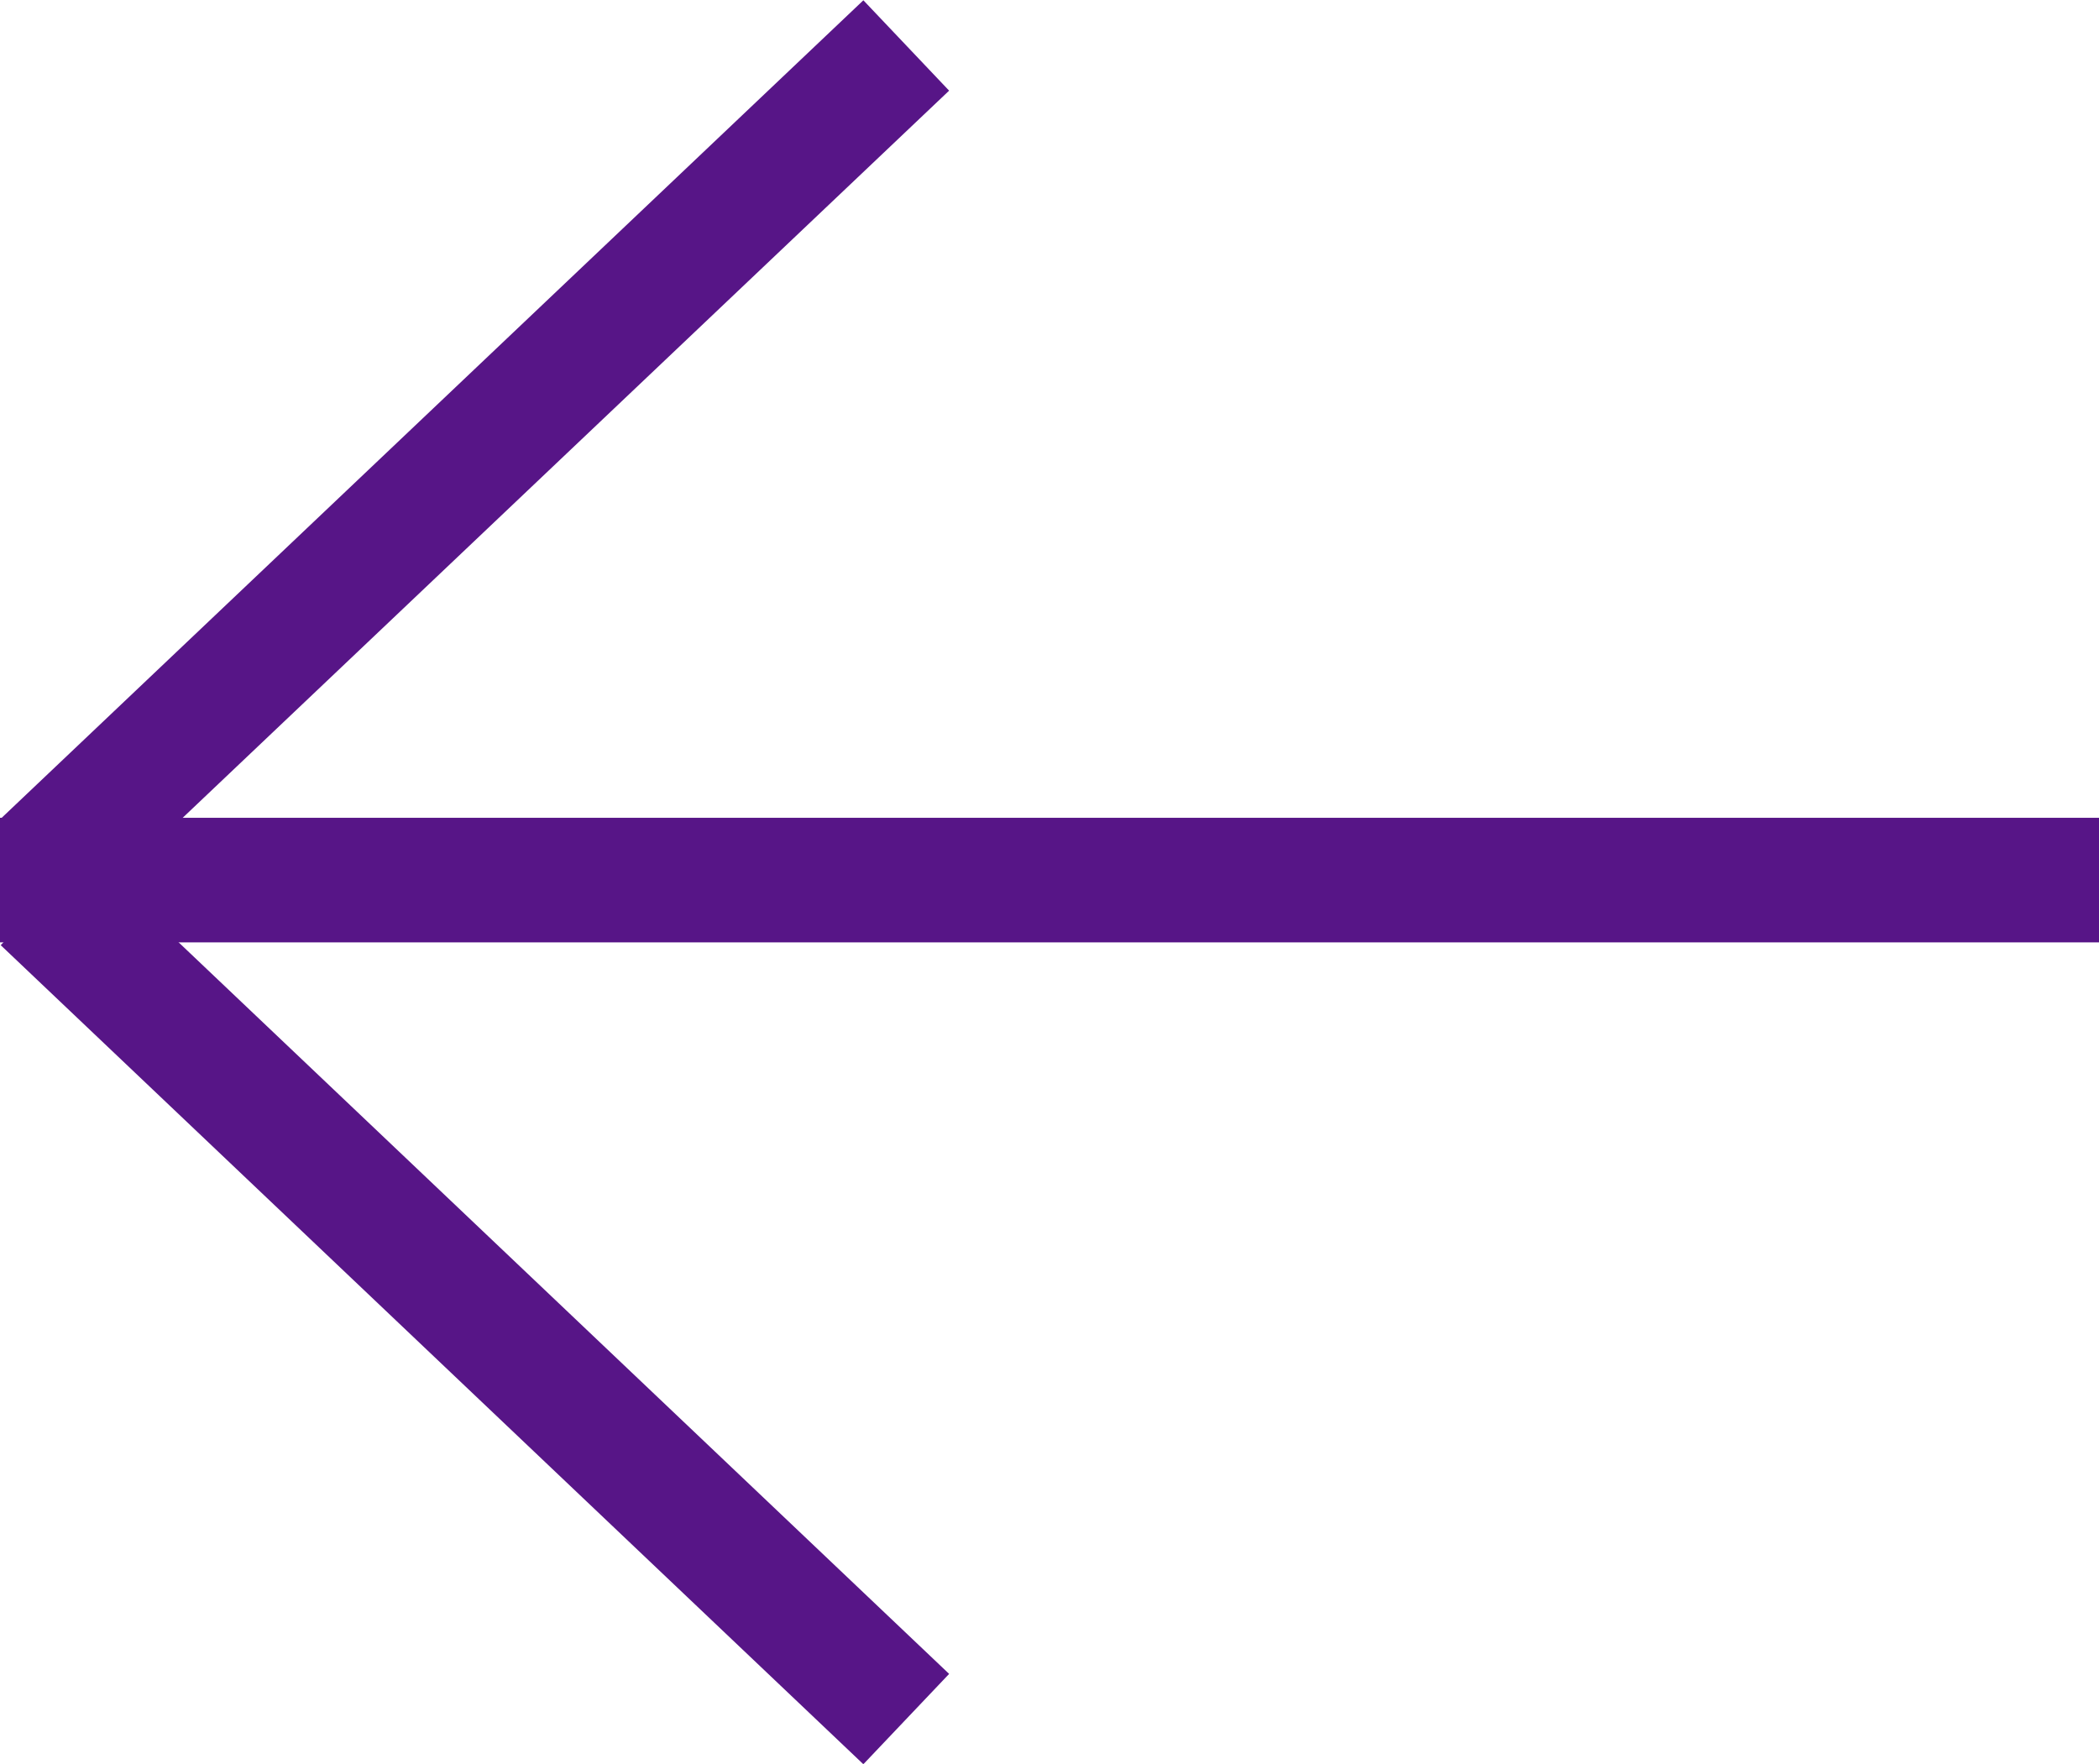
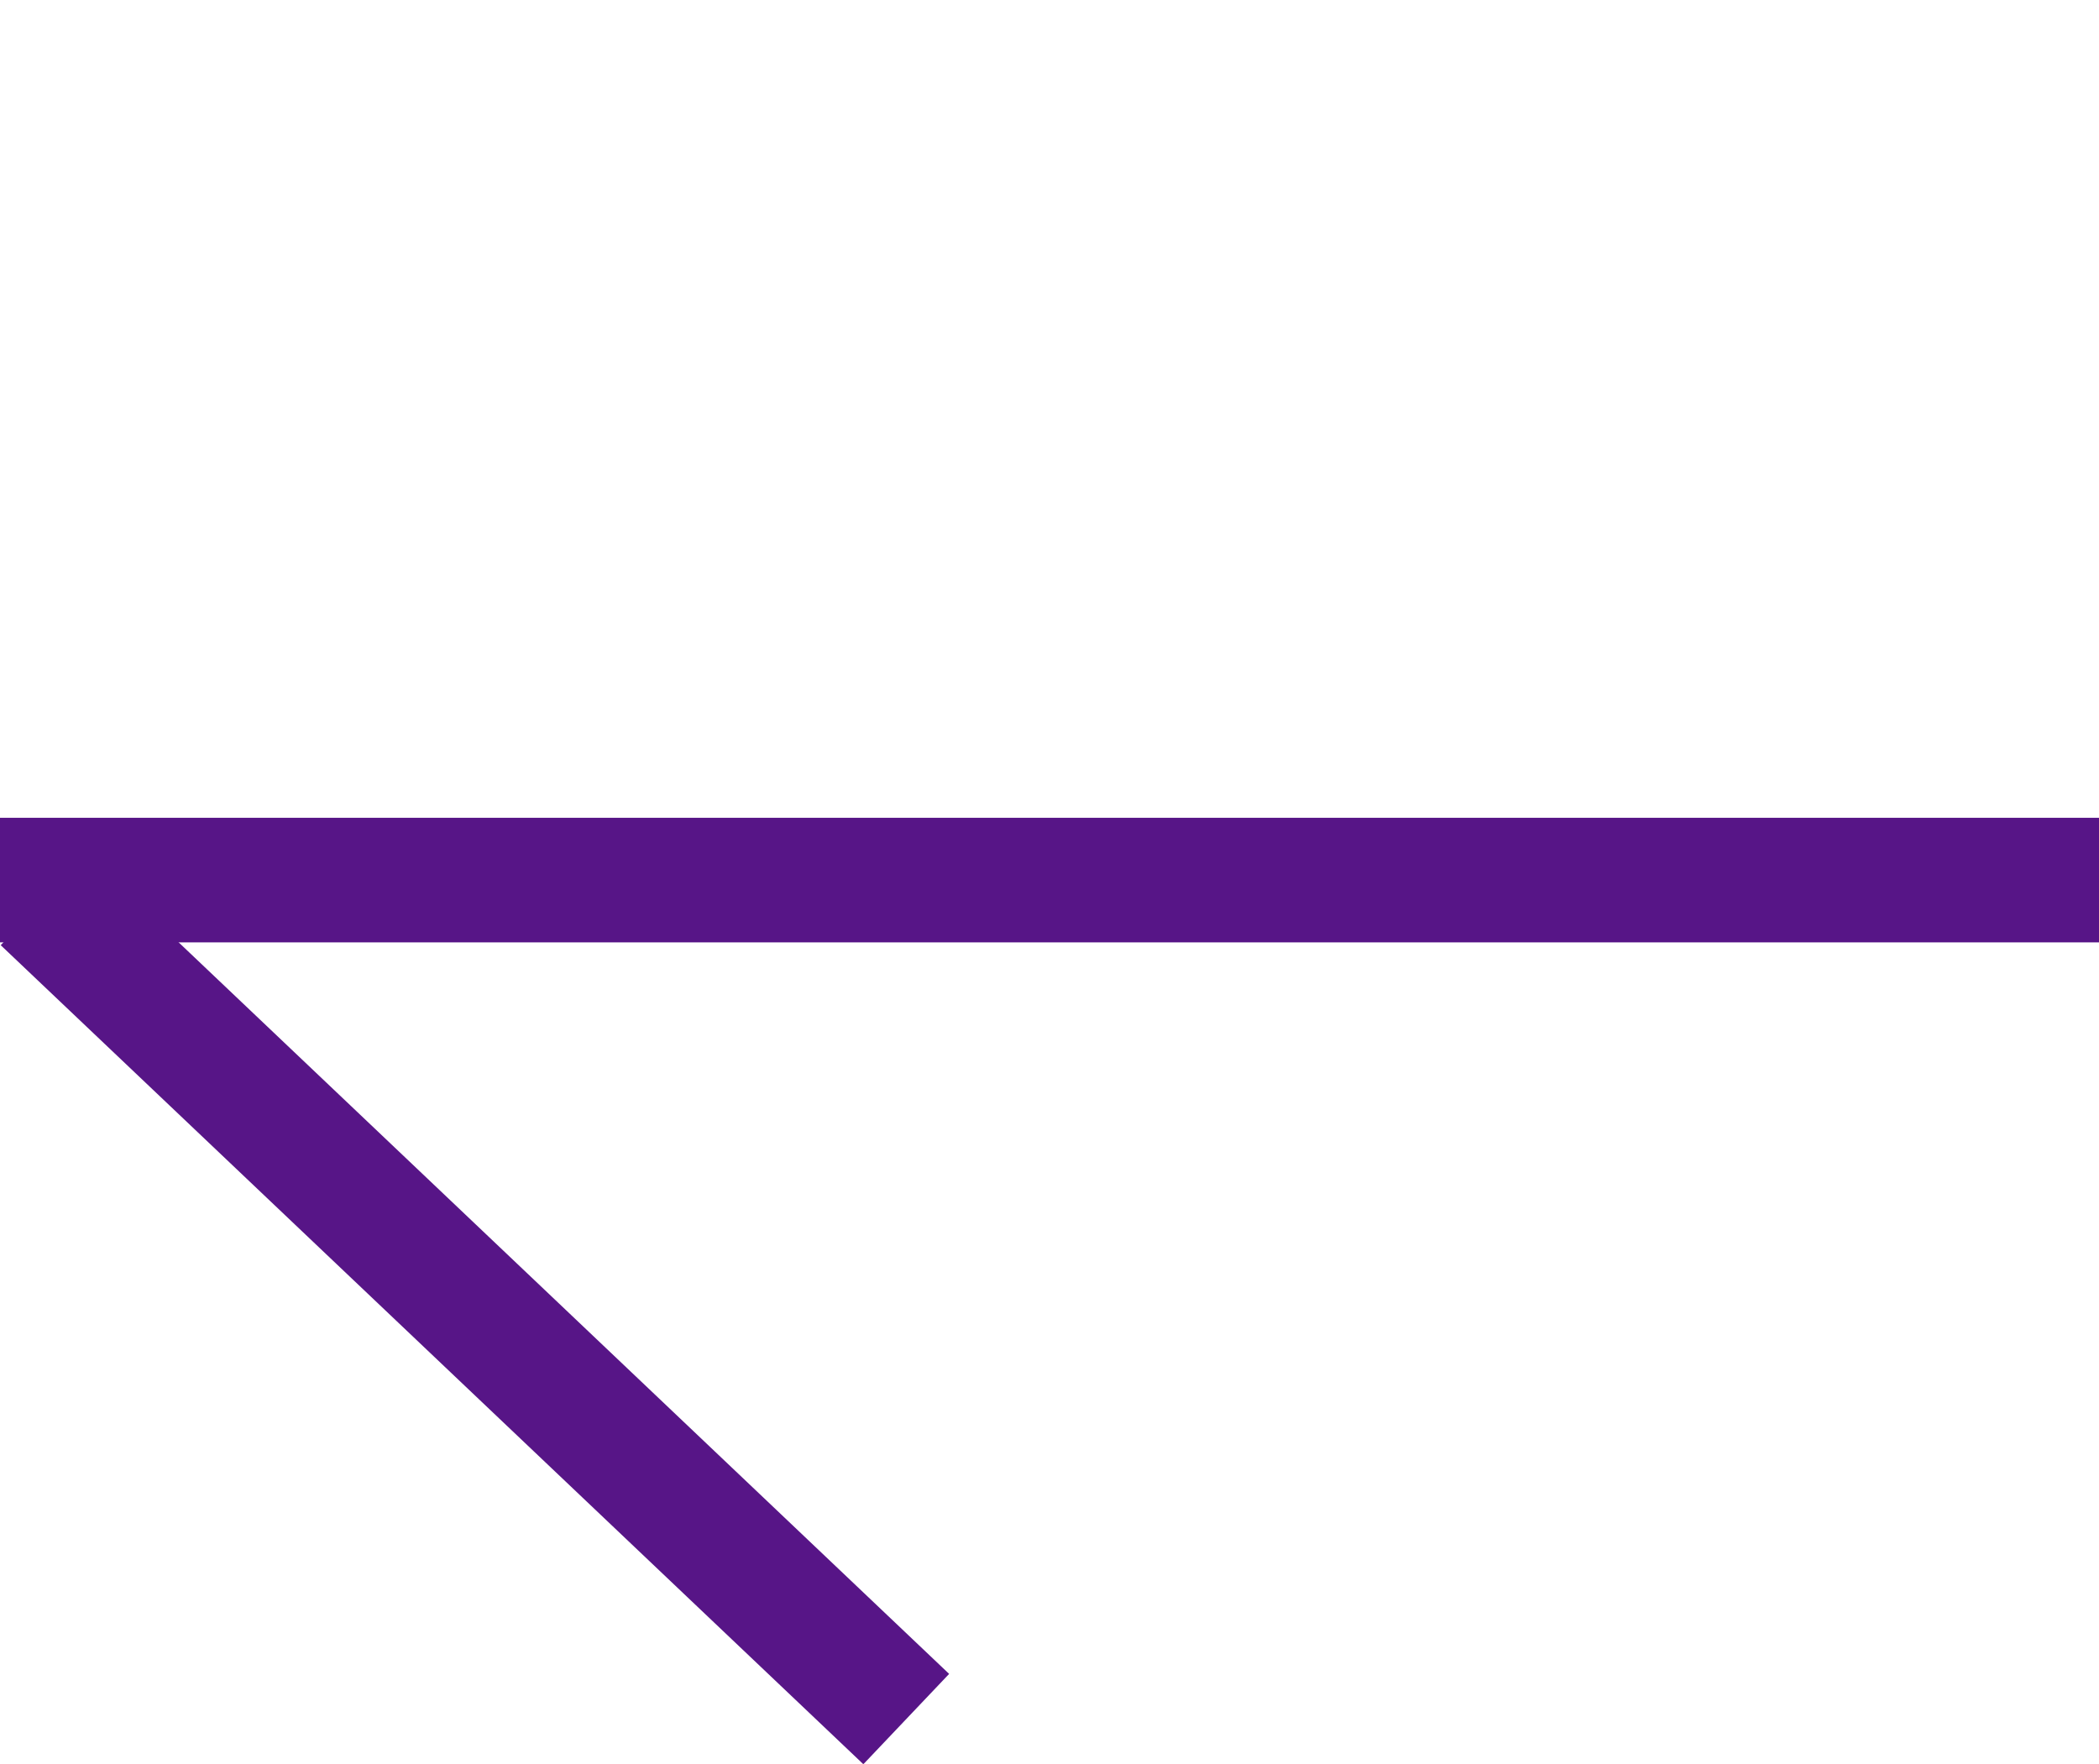
<svg xmlns="http://www.w3.org/2000/svg" id="Camada_2" data-name="Camada 2" viewBox="0 0 33.7 28.32">
  <defs>
    <style>
      .cls-1 {
        fill: none;
        stroke: #571587;
        stroke-miterlimit: 10;
        stroke-width: 2px;
      }
    </style>
  </defs>
  <g id="Camada_5" data-name="Camada 5">
    <line class="cls-1" x1="33.7" y1="14.13" y2="14.13" />
-     <line class="cls-1" x1="14.55" y1=".73" x2=".7" y2="13.87" />
    <line class="cls-1" x1="14.55" y1="27.6" x2=".7" y2="14.45" />
  </g>
</svg>